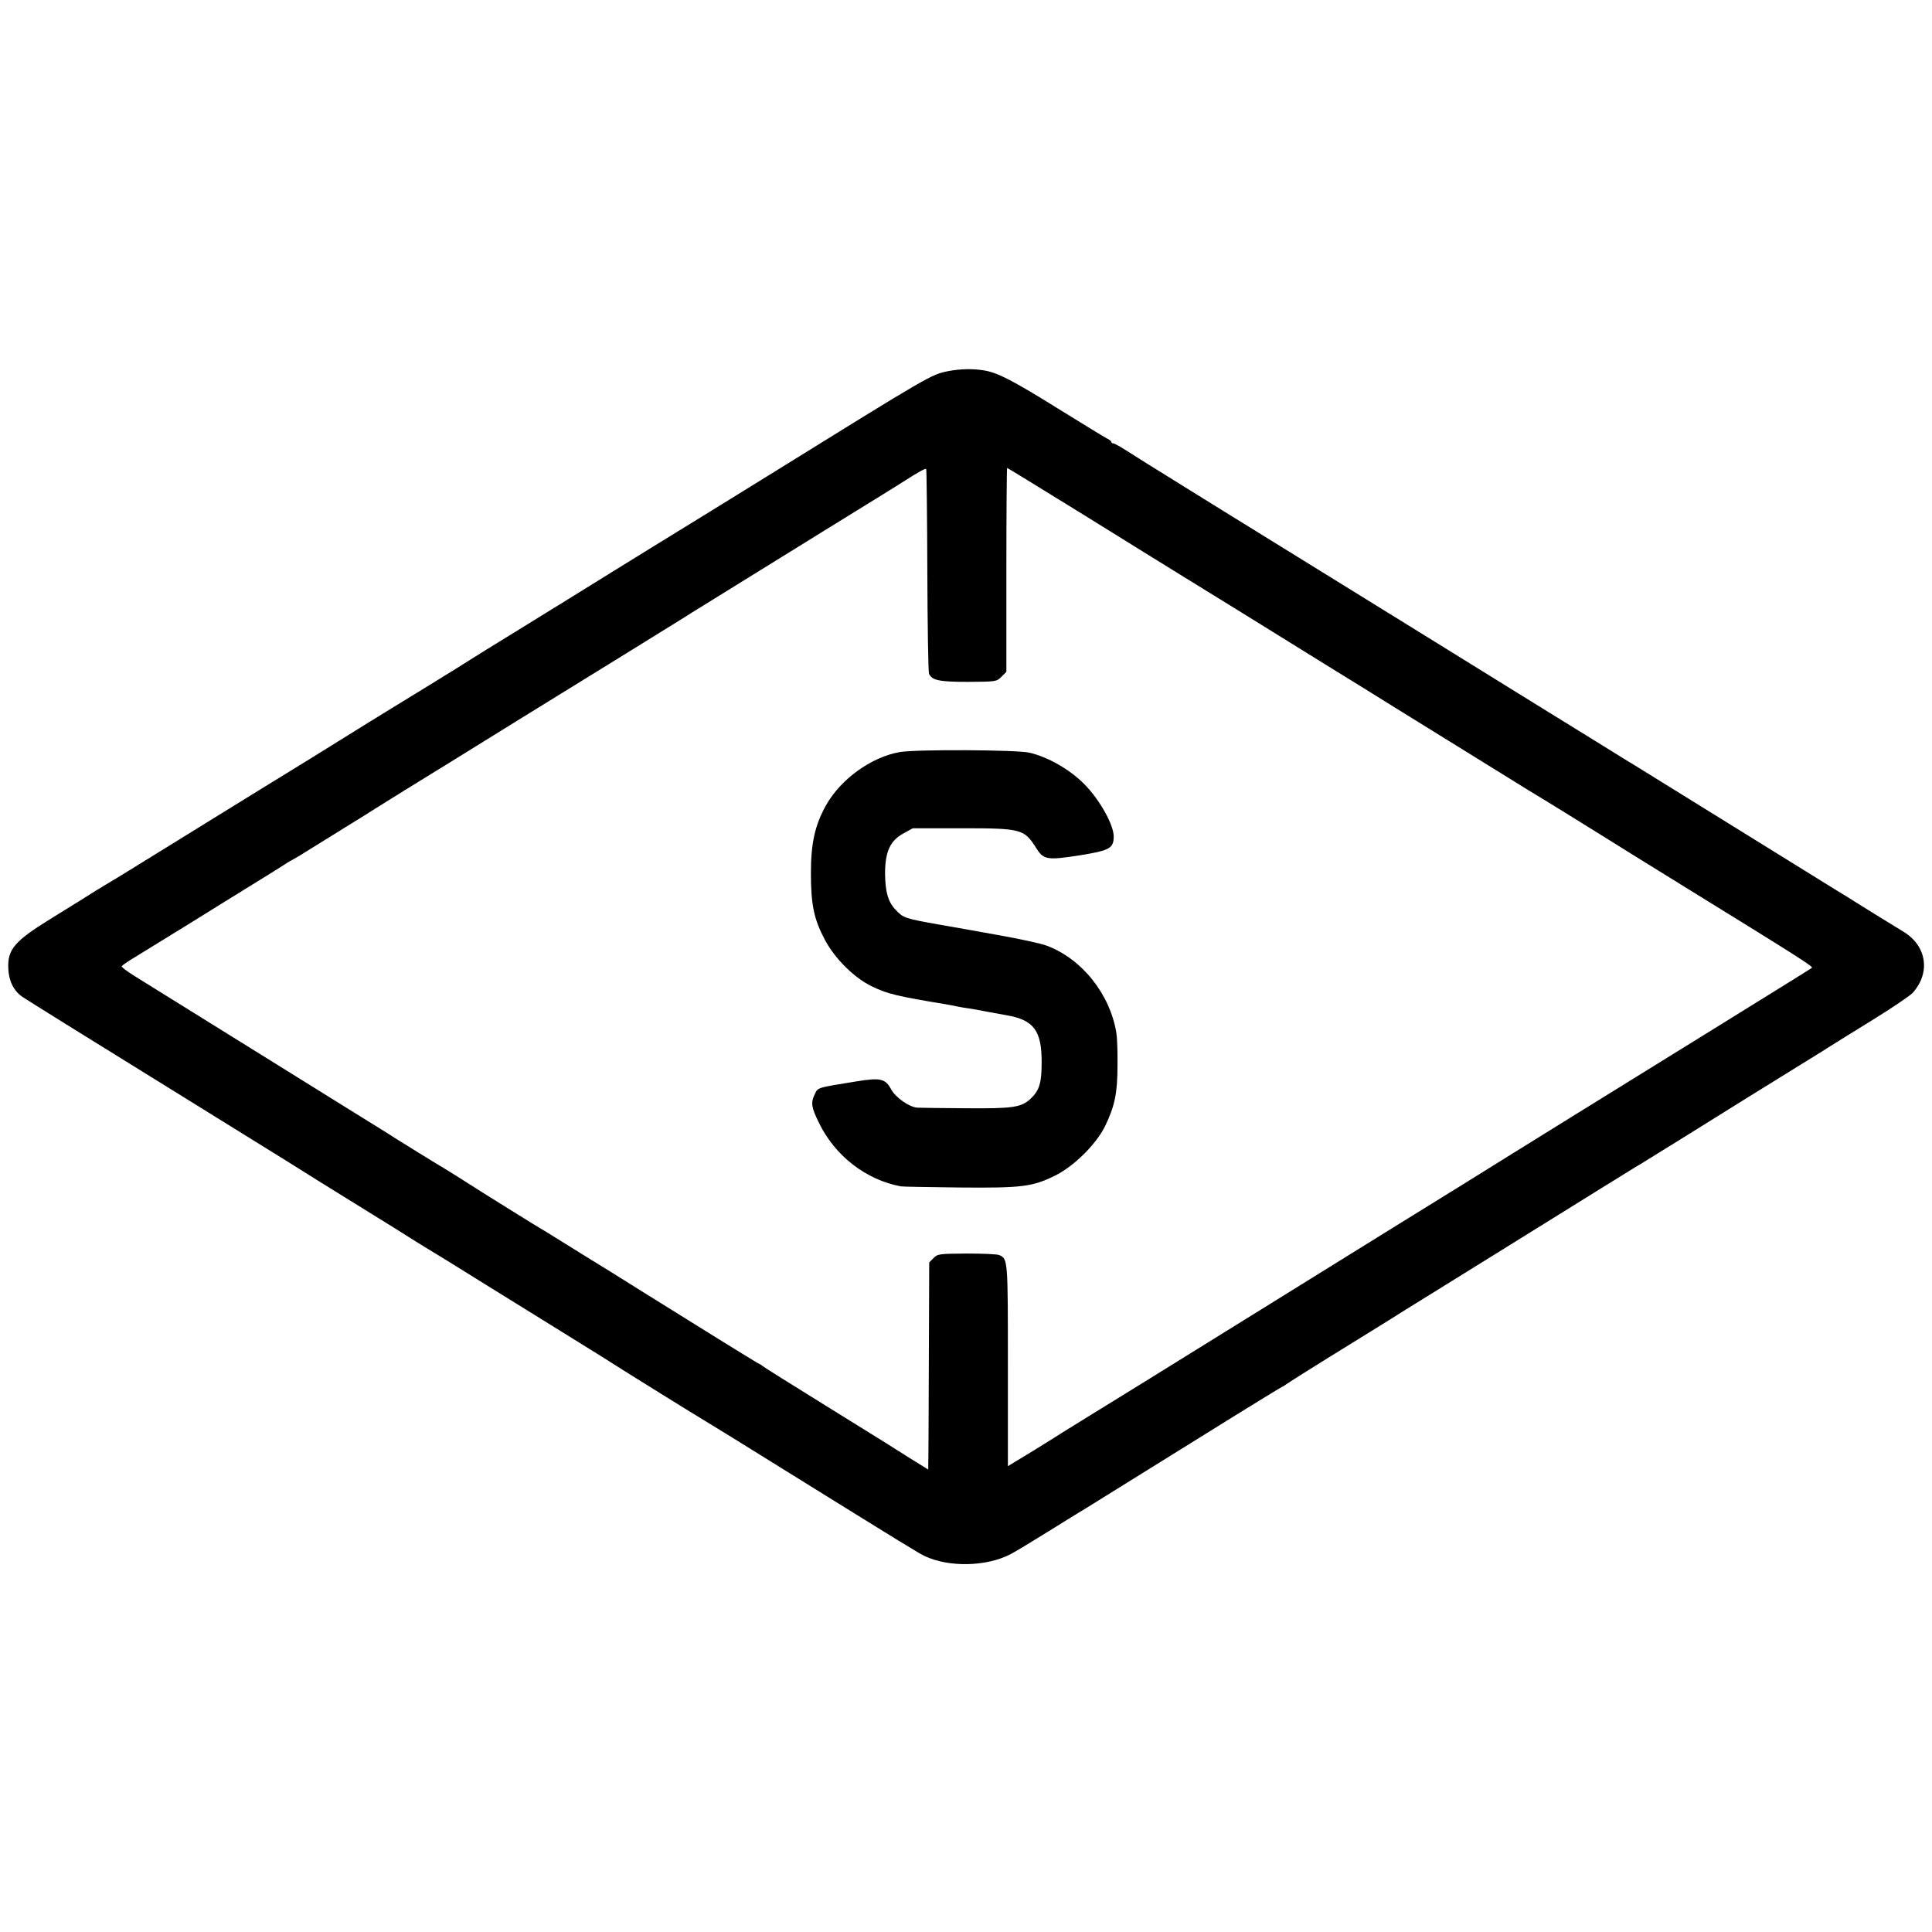
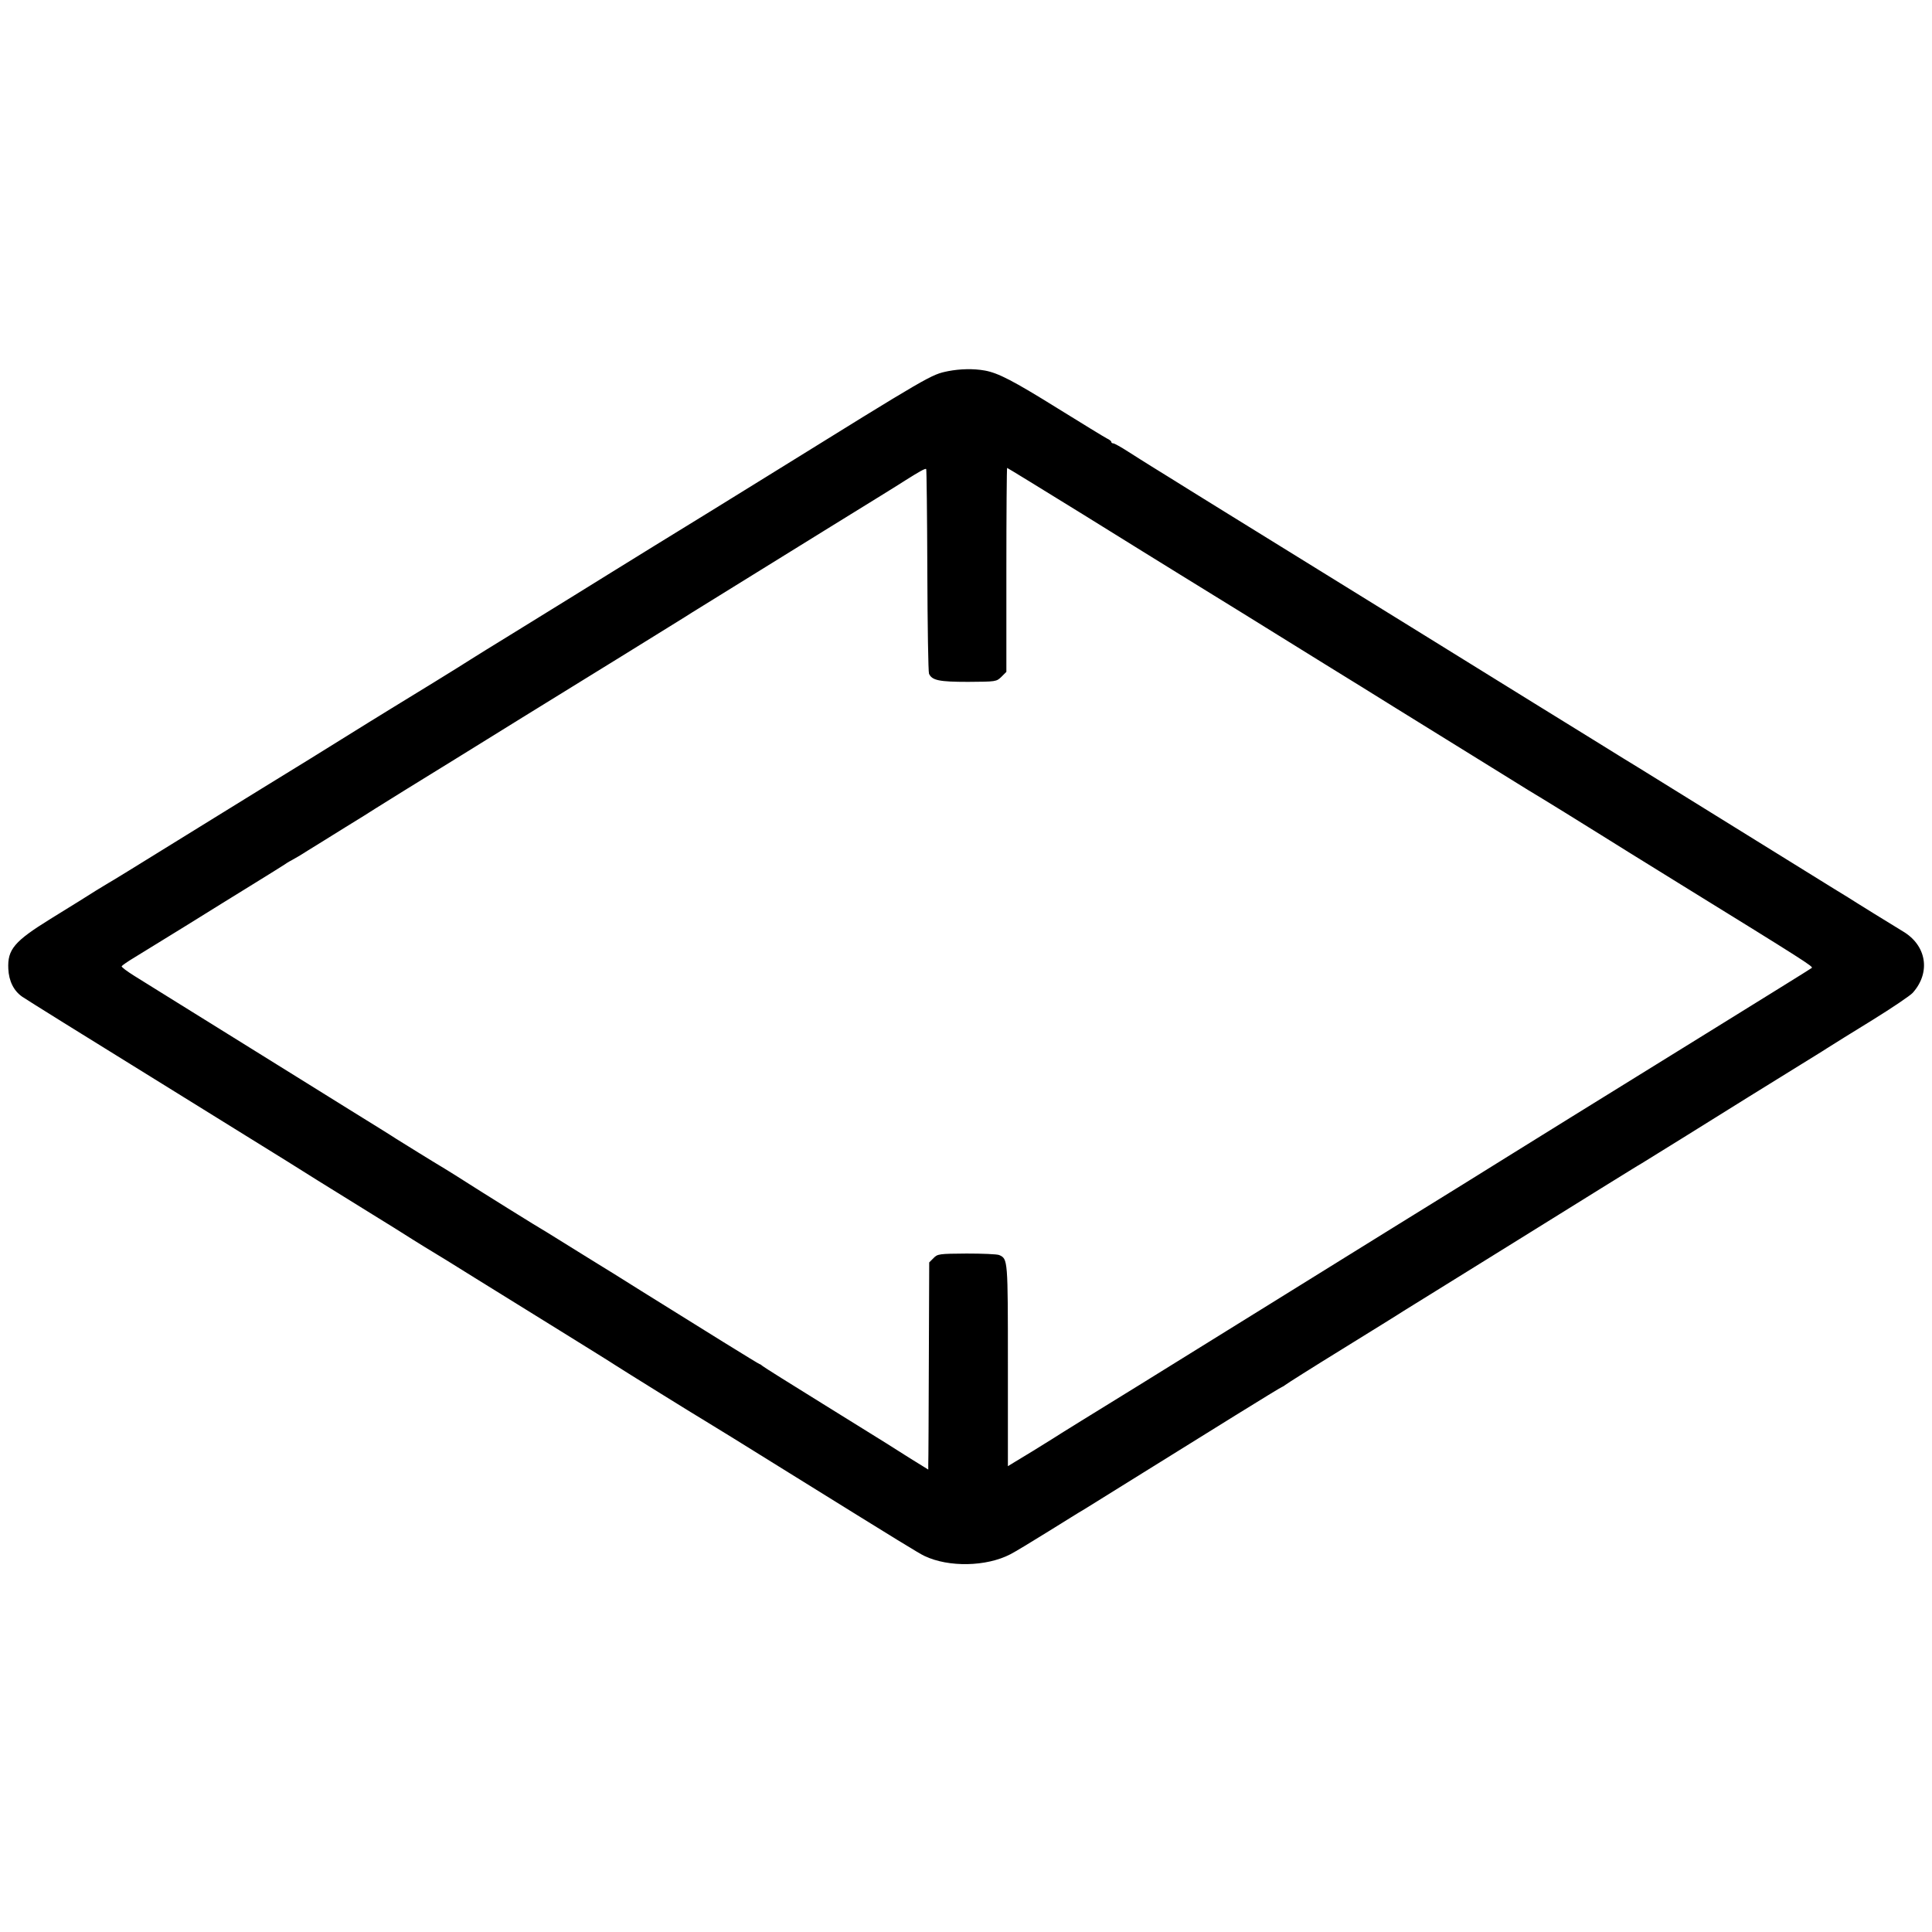
<svg xmlns="http://www.w3.org/2000/svg" version="1.0" width="1024pt" height="1024pt" viewBox="0 0 1024 1024" preserveAspectRatio="xMidYMid meet">
  <g transform="translate(0,1024) scale(0.1,-0.1)" fill="#000000" stroke="none">
    <path d="M5026 8273 c-92 -19 -84 -14 -961 -558 -237 -147 -374 -231 -600 -370 -132 -82 -321 -198 -420 -260 -99 -61 -252 -156 -340 -210 -88 -54 -182 -112 -210 -130 -44 -29 -332 -206 -421 -260 -39 -24 -129 -79 -434 -269 -124 -76 -237 -146 -252 -155 -15 -9 -139 -86 -277 -171 -431 -267 -523 -323 -536 -330 -5 -3 -35 -21 -66 -40 -79 -50 -79 -50 -241 -150 -192 -119 -229 -162 -224 -265 3 -65 29 -117 74 -148 20 -14 336 -211 702 -437 366 -227 681 -422 700 -434 37 -24 241 -151 453 -282 70 -43 165 -102 210 -131 45 -28 93 -58 107 -66 14 -8 115 -70 225 -139 110 -68 315 -195 455 -282 140 -87 271 -168 290 -181 43 -28 439 -274 477 -296 16 -9 215 -132 443 -274 599 -372 692 -429 720 -442 128 -61 328 -57 455 9 22 11 113 66 203 122 89 55 170 106 180 111 9 6 28 17 42 26 14 9 138 86 275 171 138 86 360 224 494 307 134 83 245 151 248 151 2 0 9 5 16 10 7 6 143 92 302 190 160 99 304 188 320 199 17 10 217 135 445 276 228 142 503 312 610 379 107 66 203 126 213 131 9 6 115 71 234 145 221 138 454 283 610 379 48 30 111 68 138 86 28 18 136 85 240 149 105 65 201 130 213 144 97 109 73 252 -53 326 -19 12 -88 54 -153 94 -64 40 -126 78 -136 85 -11 7 -45 28 -75 46 -192 119 -1011 626 -1033 640 -15 9 -53 32 -85 52 -32 20 -105 65 -163 101 -58 35 -467 289 -910 563 -443 274 -911 563 -1040 643 -129 80 -257 159 -285 177 -27 17 -75 46 -105 65 -30 19 -85 53 -122 77 -37 24 -72 43 -77 43 -6 0 -11 3 -11 8 0 4 -10 12 -23 18 -12 6 -130 78 -262 160 -235 146 -314 187 -385 200 -61 11 -131 9 -194 -3z m-111 -1055 c1 -293 5 -540 9 -549 16 -35 53 -43 207 -43 149 1 150 1 177 27 l26 26 0 541 c0 297 2 540 4 540 2 0 183 -111 403 -247 220 -137 450 -279 513 -318 137 -84 483 -298 771 -477 116 -71 278 -172 360 -223 83 -51 272 -168 420 -260 149 -92 282 -175 297 -184 48 -28 331 -203 383 -236 28 -18 223 -139 435 -270 645 -398 691 -428 683 -435 -4 -4 -258 -161 -563 -350 -751 -465 -818 -506 -1025 -635 -99 -62 -389 -242 -645 -400 -256 -159 -564 -350 -685 -425 -121 -75 -411 -255 -645 -400 -234 -144 -441 -272 -460 -285 -54 -34 -161 -100 -202 -124 l-36 -22 0 534 c0 565 0 564 -46 585 -12 5 -90 8 -173 8 -145 -1 -154 -2 -175 -24 l-23 -23 -2 -522 c-1 -287 -2 -534 -3 -549 l0 -27 -97 60 c-54 34 -111 70 -128 81 -16 10 -167 104 -335 208 -168 104 -310 193 -317 199 -7 6 -14 11 -17 11 -4 0 -298 182 -626 387 -74 46 -142 89 -150 94 -8 5 -85 52 -170 105 -85 53 -167 104 -182 113 -46 26 -358 221 -428 266 -36 23 -85 54 -110 69 -77 46 -223 137 -260 160 -19 13 -132 83 -250 156 -118 74 -406 252 -640 398 -234 145 -458 285 -497 309 -40 25 -71 48 -68 52 2 4 32 25 67 46 35 21 157 97 273 168 116 72 275 171 355 220 80 49 156 97 170 106 14 10 32 20 40 24 8 4 46 26 83 50 37 23 125 77 195 121 70 43 143 88 162 101 62 39 241 150 420 260 96 60 256 158 355 220 99 61 335 207 525 324 190 118 361 223 380 236 38 24 192 119 735 455 198 122 376 232 395 245 73 46 105 64 109 59 2 -2 5 -244 6 -536z" />
-     <path d="M4770 6254 c-152 -26 -315 -144 -393 -284 -58 -105 -79 -199 -79 -358 0 -167 16 -245 75 -355 53 -99 155 -200 248 -245 86 -41 128 -51 404 -97 17 -3 39 -7 51 -10 12 -3 39 -7 60 -10 21 -3 59 -10 84 -15 25 -5 77 -14 115 -21 144 -25 186 -81 186 -248 0 -111 -12 -150 -58 -194 -50 -47 -95 -53 -343 -51 -124 1 -239 2 -256 3 -42 1 -116 53 -140 96 -31 58 -57 64 -181 44 -221 -36 -207 -31 -227 -74 -19 -40 -15 -66 25 -147 85 -175 250 -302 434 -336 11 -2 151 -4 311 -6 332 -3 385 4 504 62 101 49 221 168 268 265 51 106 65 175 65 322 1 72 -2 148 -6 170 -33 205 -183 394 -370 463 -28 11 -144 36 -257 56 -113 20 -254 46 -315 56 -180 32 -188 35 -228 78 -40 42 -55 94 -56 192 0 115 27 175 98 213 l49 27 261 0 c316 0 329 -4 394 -106 38 -61 58 -64 226 -38 162 26 182 37 184 97 2 63 -75 200 -158 283 -77 77 -191 142 -290 165 -69 15 -595 18 -685 3z" />
  </g>
</svg>